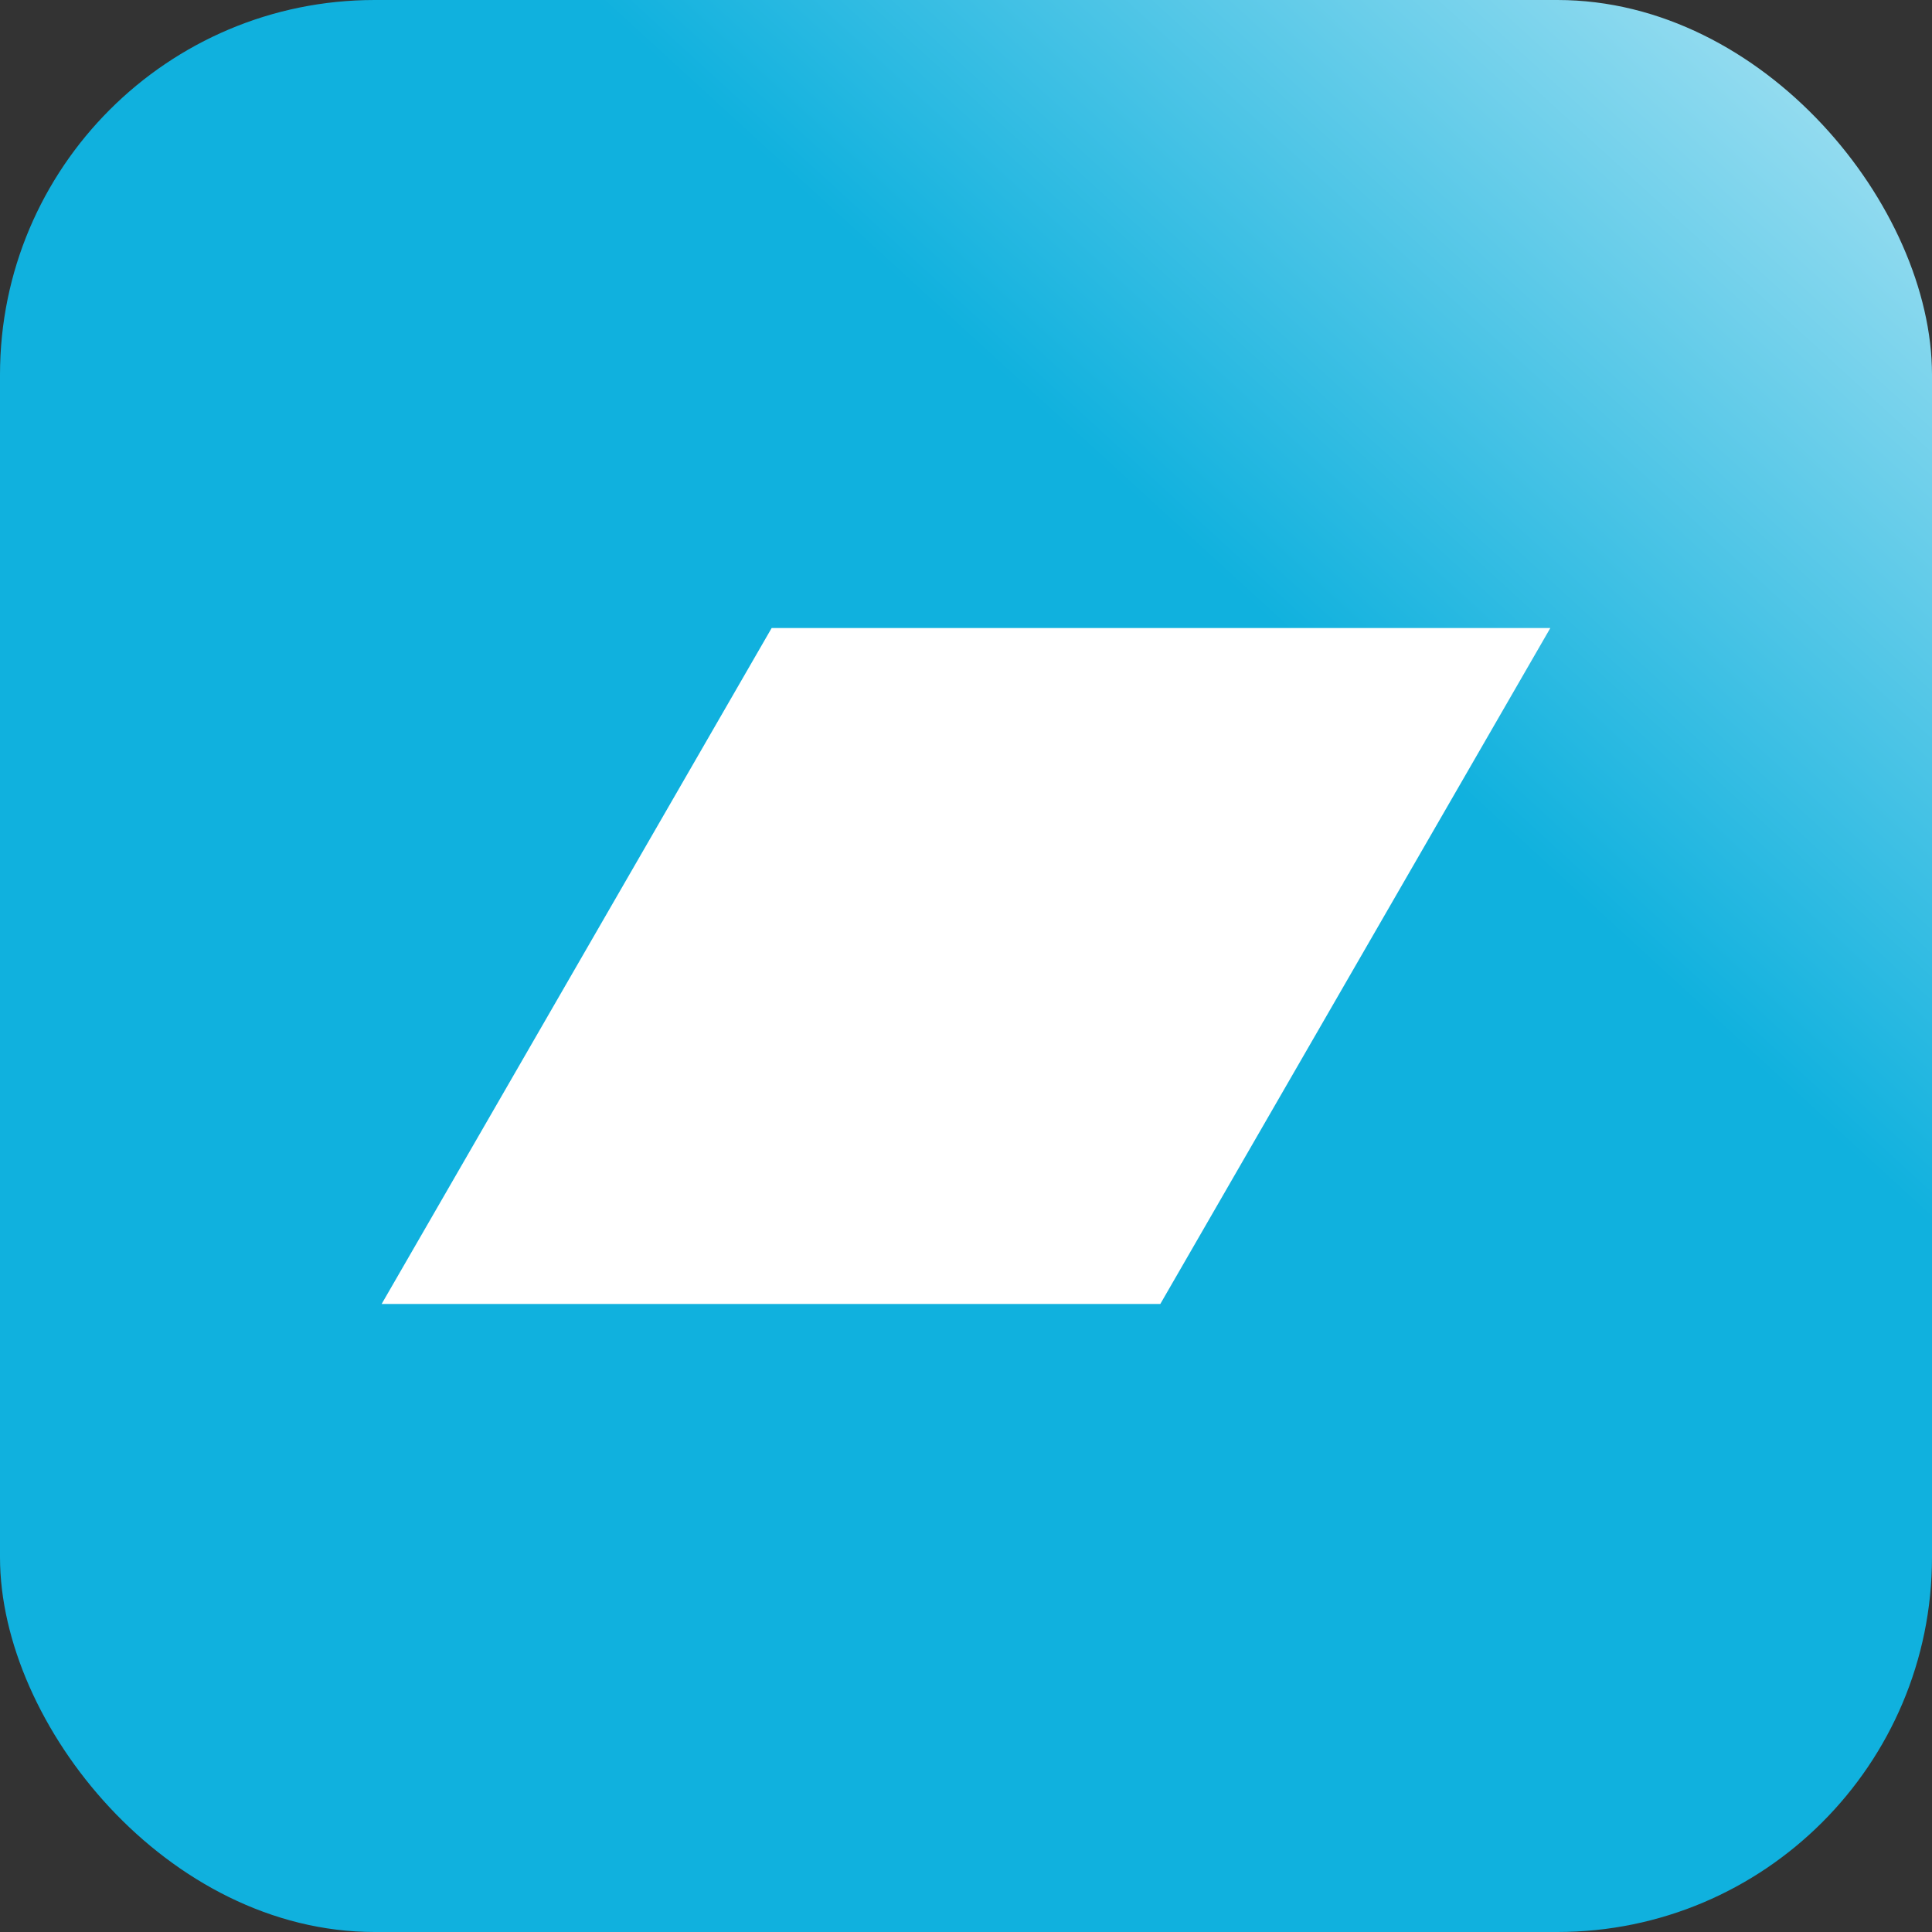
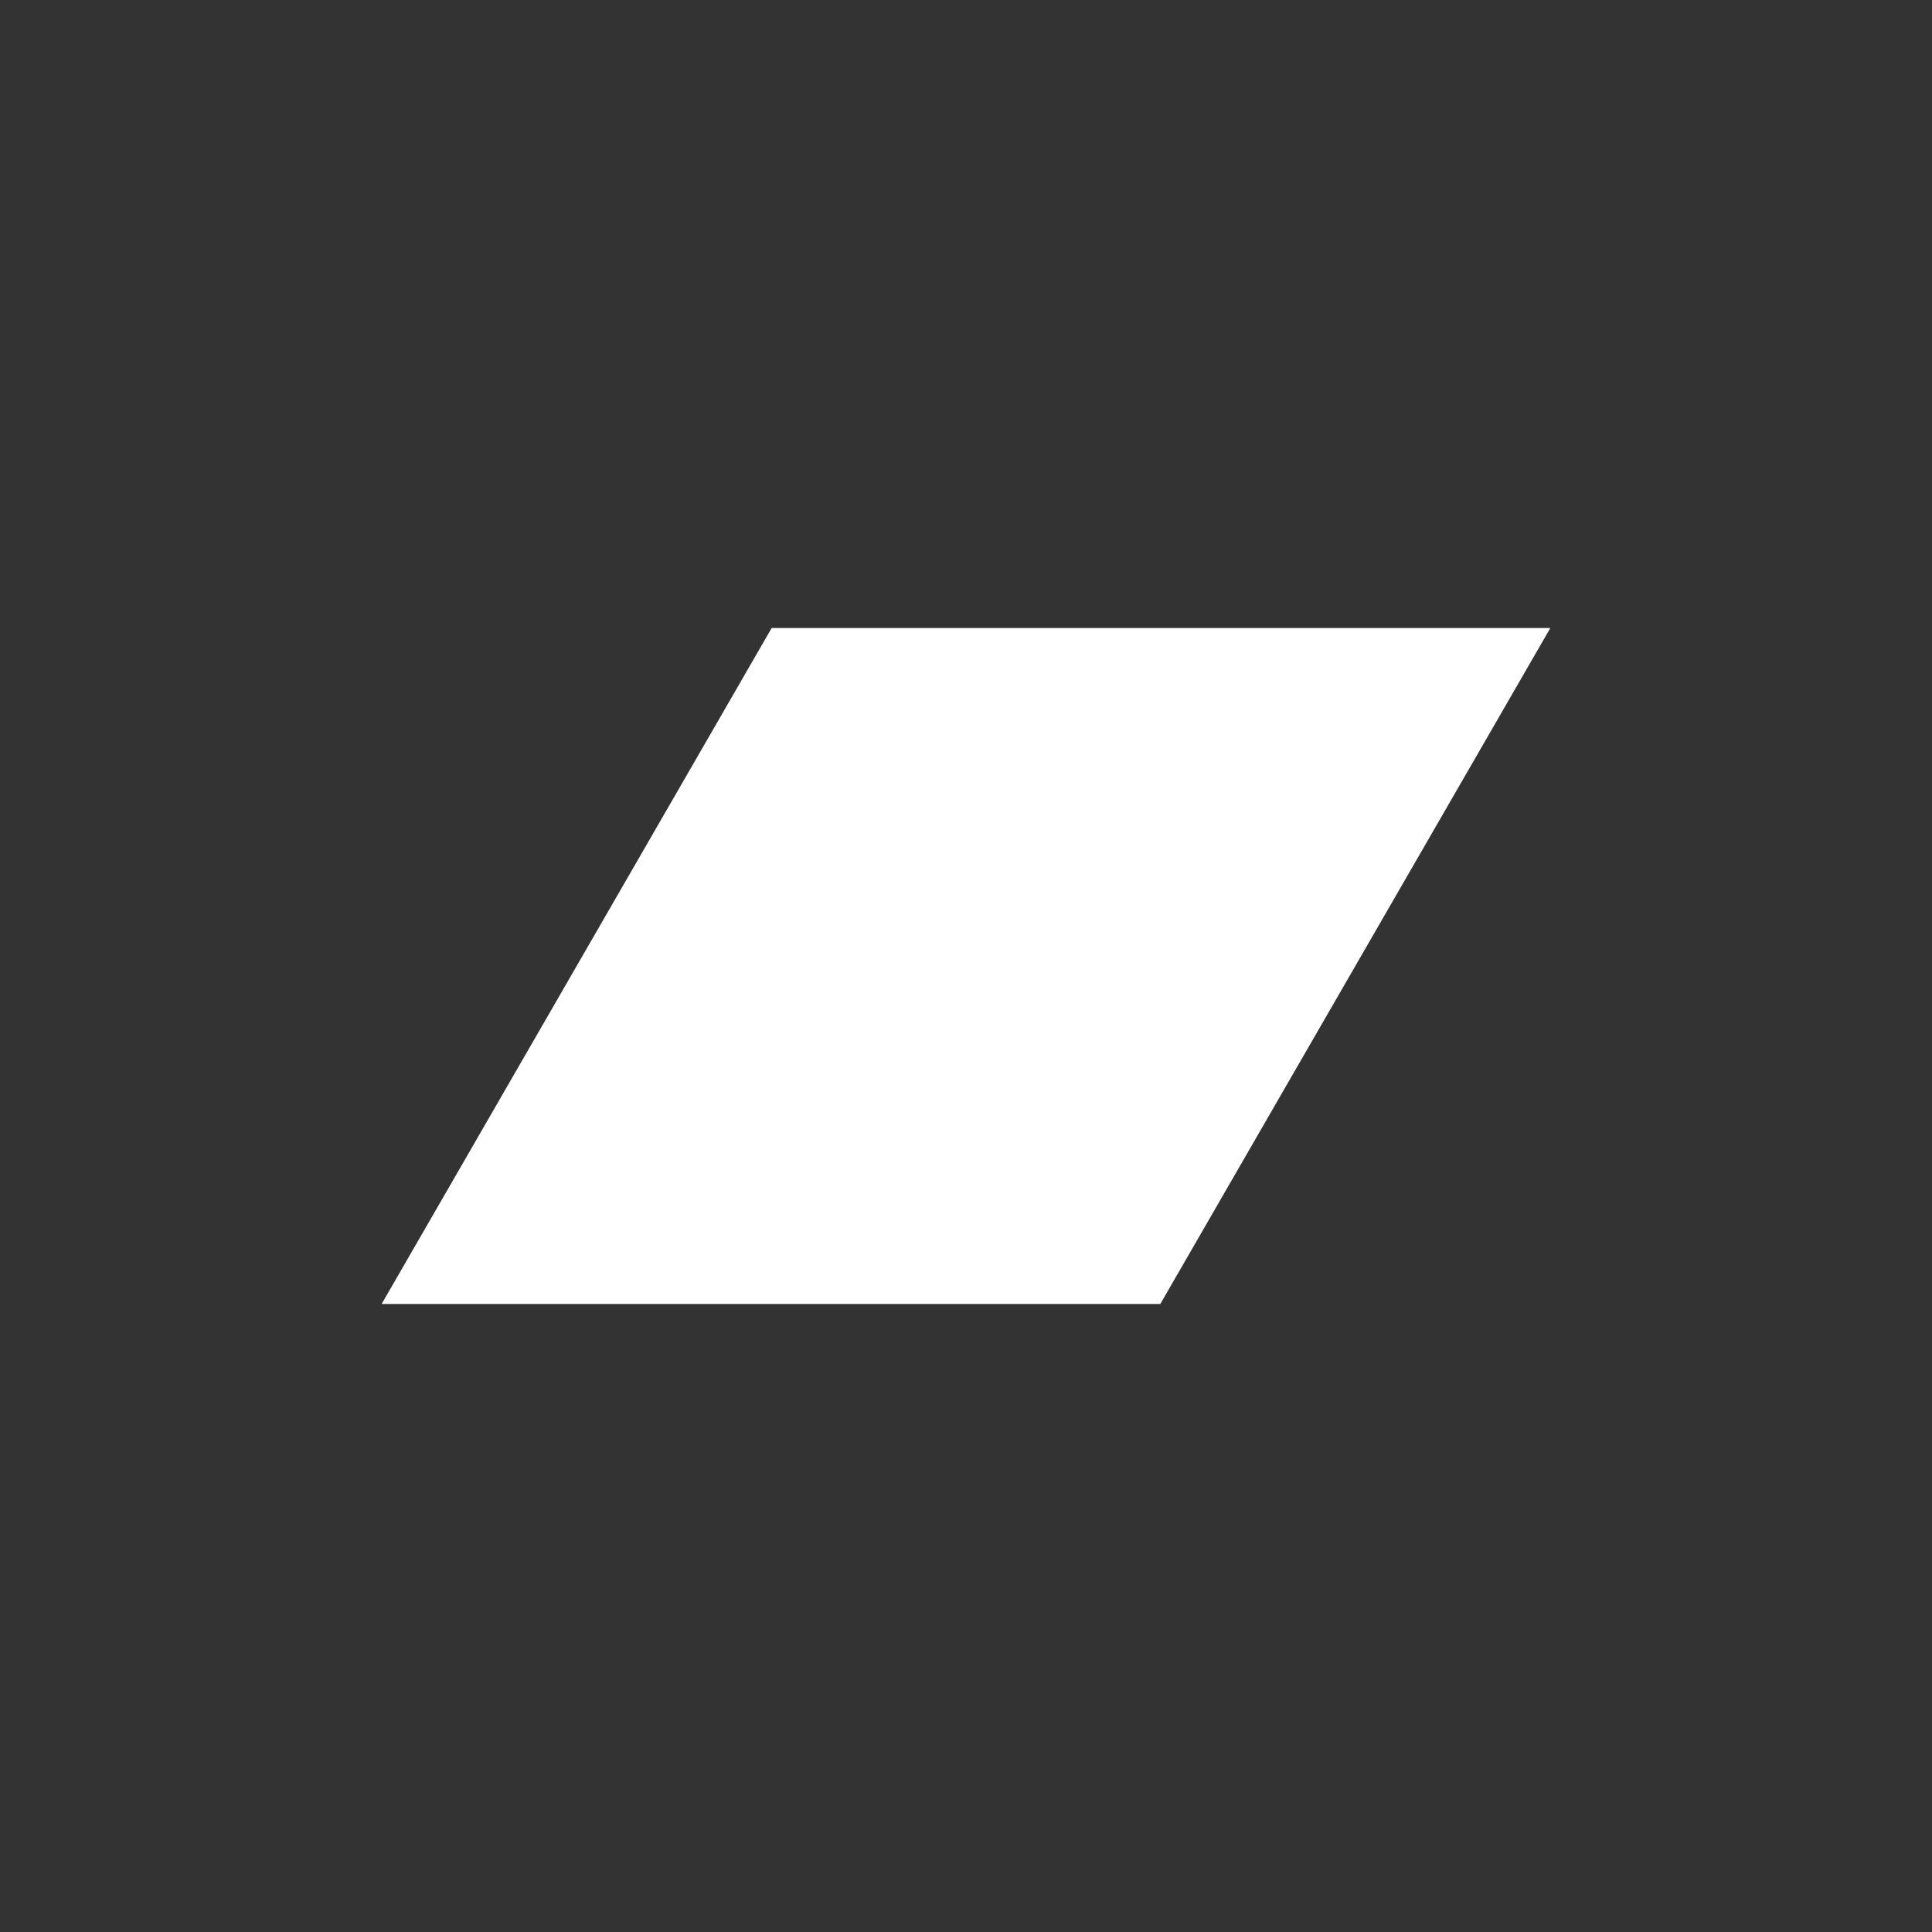
<svg xmlns="http://www.w3.org/2000/svg" xml:space="preserve" width="194px" height="194px" style="shape-rendering:geometricPrecision; text-rendering:geometricPrecision; image-rendering:optimizeQuality; fill-rule:evenodd; clip-rule:evenodd" viewBox="0 0 17.12 17.12">
  <rect x="0" y="0" width="17.12" height="17.12" fill="#333333" stroke="none" />
  <defs>
    <style type="text/css">  .fil1 {fill:white} .fil0 {fill:url(#id0)}  </style>
    <linearGradient id="id0" gradientUnits="userSpaceOnUse" x1="11.33" y1="5.57" x2="19.44" y2="-3.28">
      <stop offset="0" style="stop-opacity:1; stop-color:#10B1DE" />
      <stop offset="1" style="stop-opacity:1; stop-color:#FEFEFE" />
    </linearGradient>
  </defs>
  <g id="Слой_x0020_1">
    <g id="_3078906616608">
-       <rect class="fil0" width="17.12" height="17.12" rx="3.32" ry="3.32" />
      <rect class="fil1" transform="matrix(1 -0 -0.577 1 6.838 5.565)" width="6.9" height="5.99" />
    </g>
  </g>
</svg>